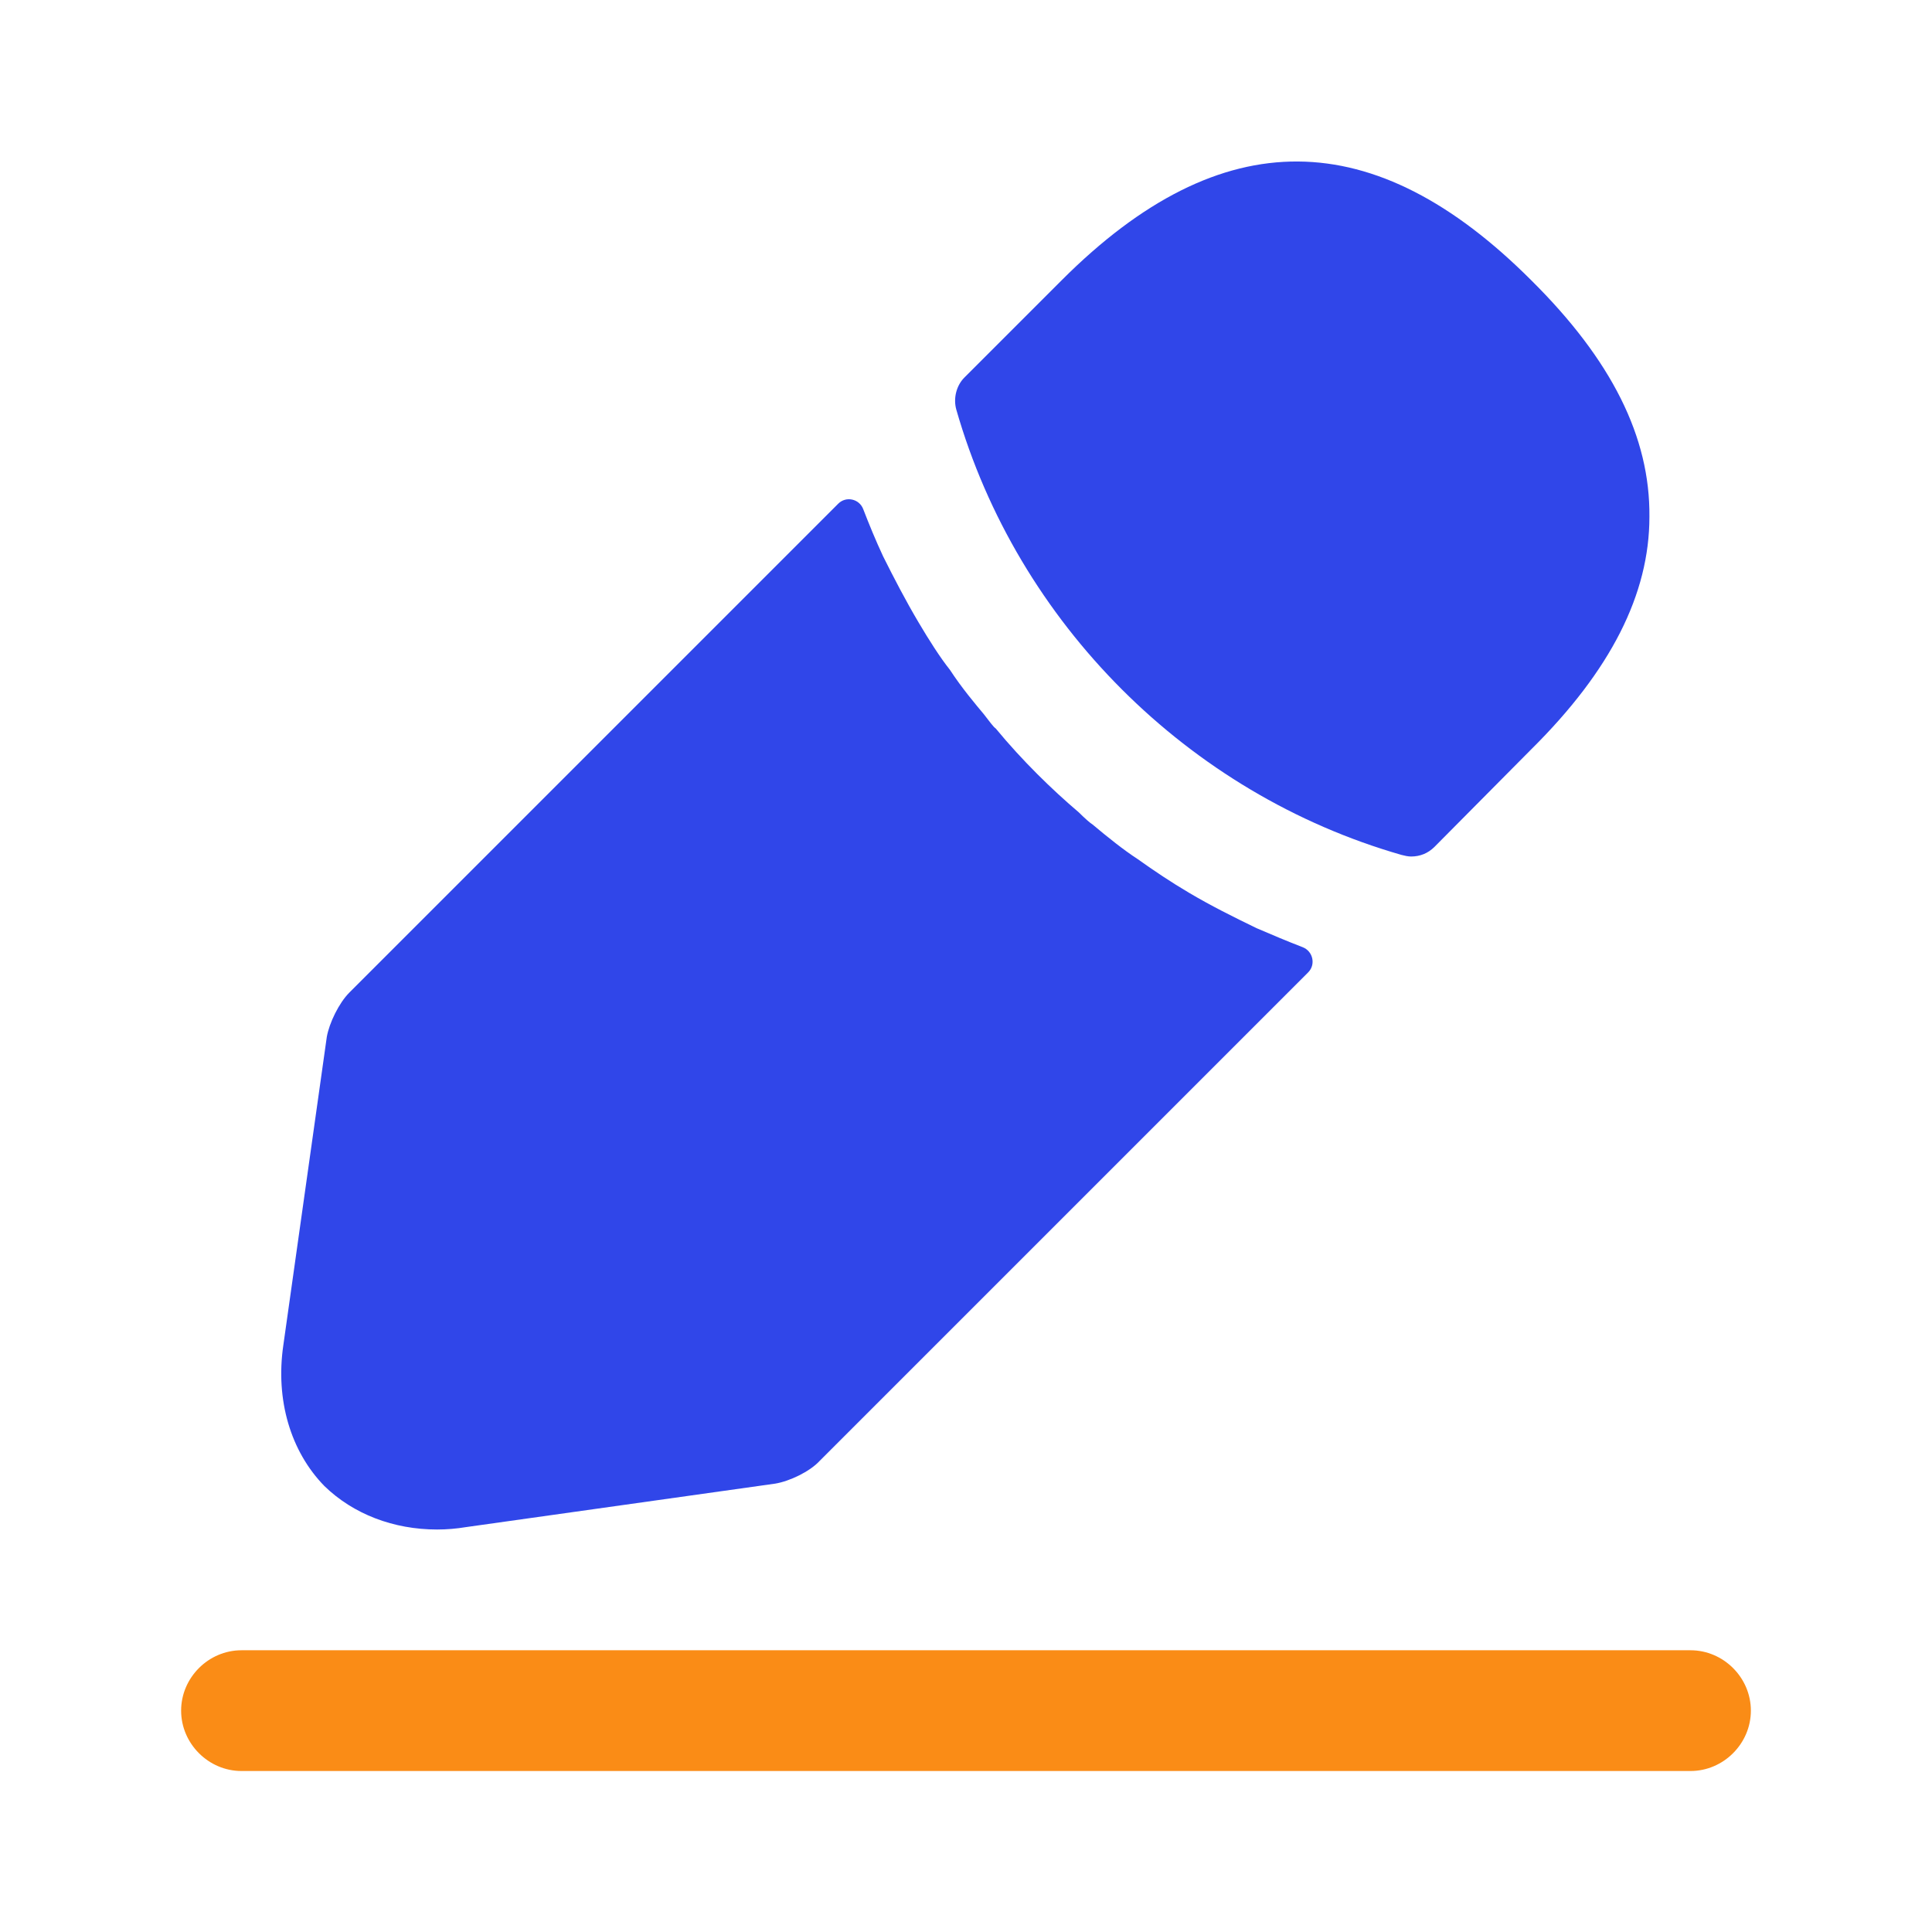
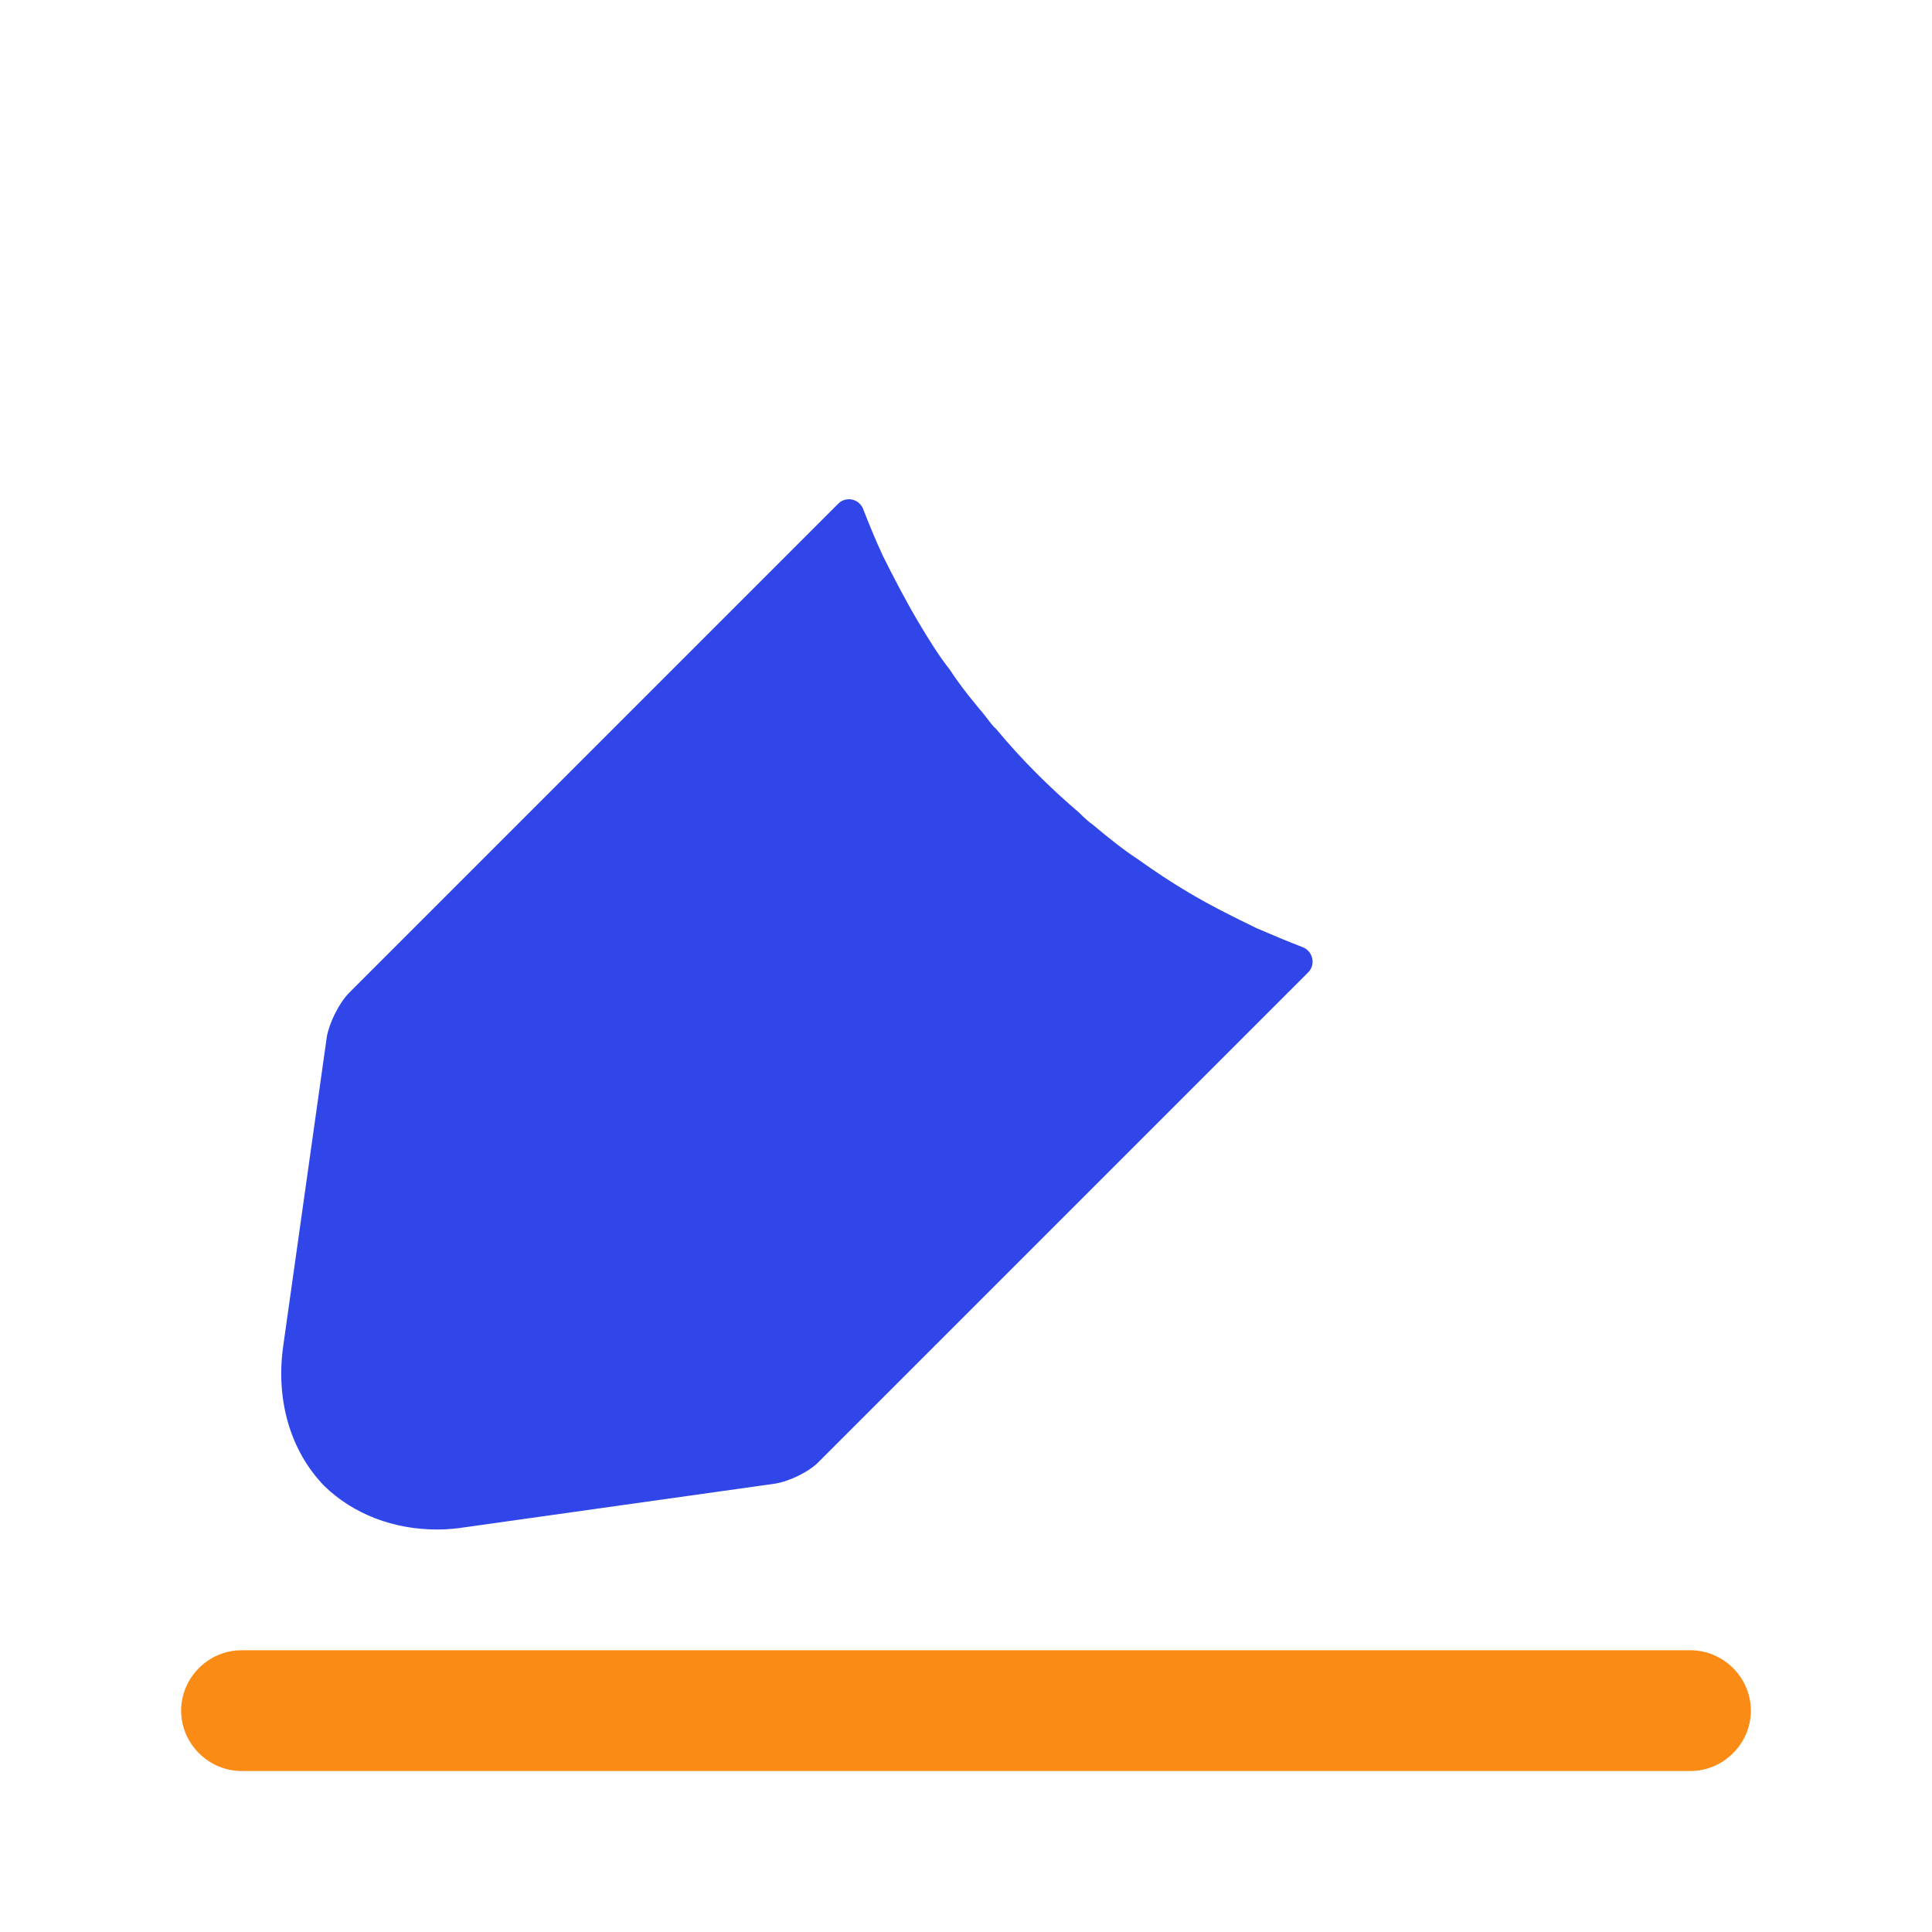
<svg xmlns="http://www.w3.org/2000/svg" width="64" height="64" viewBox="0 0 64 64" fill="none">
  <path d="M56 58.667H8C6.907 58.667 6 57.76 6 56.667C6 55.573 6.907 54.667 8 54.667H56C57.093 54.667 58 55.573 58 56.667C58 57.76 57.093 58.667 56 58.667Z" fill="#FA8C16" />
-   <path d="M50.72 9.28C45.546 4.107 40.48 3.973 35.173 9.28L31.946 12.507C31.68 12.773 31.573 13.2 31.68 13.573C33.706 20.64 39.359 26.293 46.426 28.32C46.533 28.347 46.64 28.373 46.746 28.373C47.04 28.373 47.306 28.267 47.52 28.053L50.72 24.827C53.36 22.213 54.639 19.68 54.639 17.12C54.666 14.48 53.386 11.92 50.72 9.28Z" fill="#3046E9" />
  <path d="M41.626 30.747C40.853 30.373 40.106 30 39.386 29.573C38.8 29.227 38.239 28.853 37.679 28.453C37.226 28.16 36.693 27.733 36.186 27.307C36.133 27.28 35.946 27.12 35.733 26.907C34.853 26.16 33.866 25.2 32.986 24.133C32.906 24.08 32.773 23.893 32.586 23.653C32.319 23.333 31.866 22.8 31.466 22.187C31.146 21.787 30.773 21.2 30.426 20.613C30 19.893 29.626 19.173 29.253 18.427C29.003 17.891 28.789 17.367 28.594 16.863C28.463 16.523 28.026 16.427 27.768 16.685L11.573 32.88C11.226 33.227 10.906 33.893 10.826 34.347L9.386 44.56C9.12 46.373 9.626 48.08 10.746 49.227C11.706 50.16 13.04 50.667 14.479 50.667C14.8 50.667 15.12 50.64 15.44 50.587L25.68 49.147C26.16 49.067 26.826 48.747 27.146 48.4L43.334 32.212C43.594 31.952 43.495 31.51 43.153 31.377C42.658 31.186 42.16 30.978 41.626 30.747Z" fill="#3046E9" />
</svg>